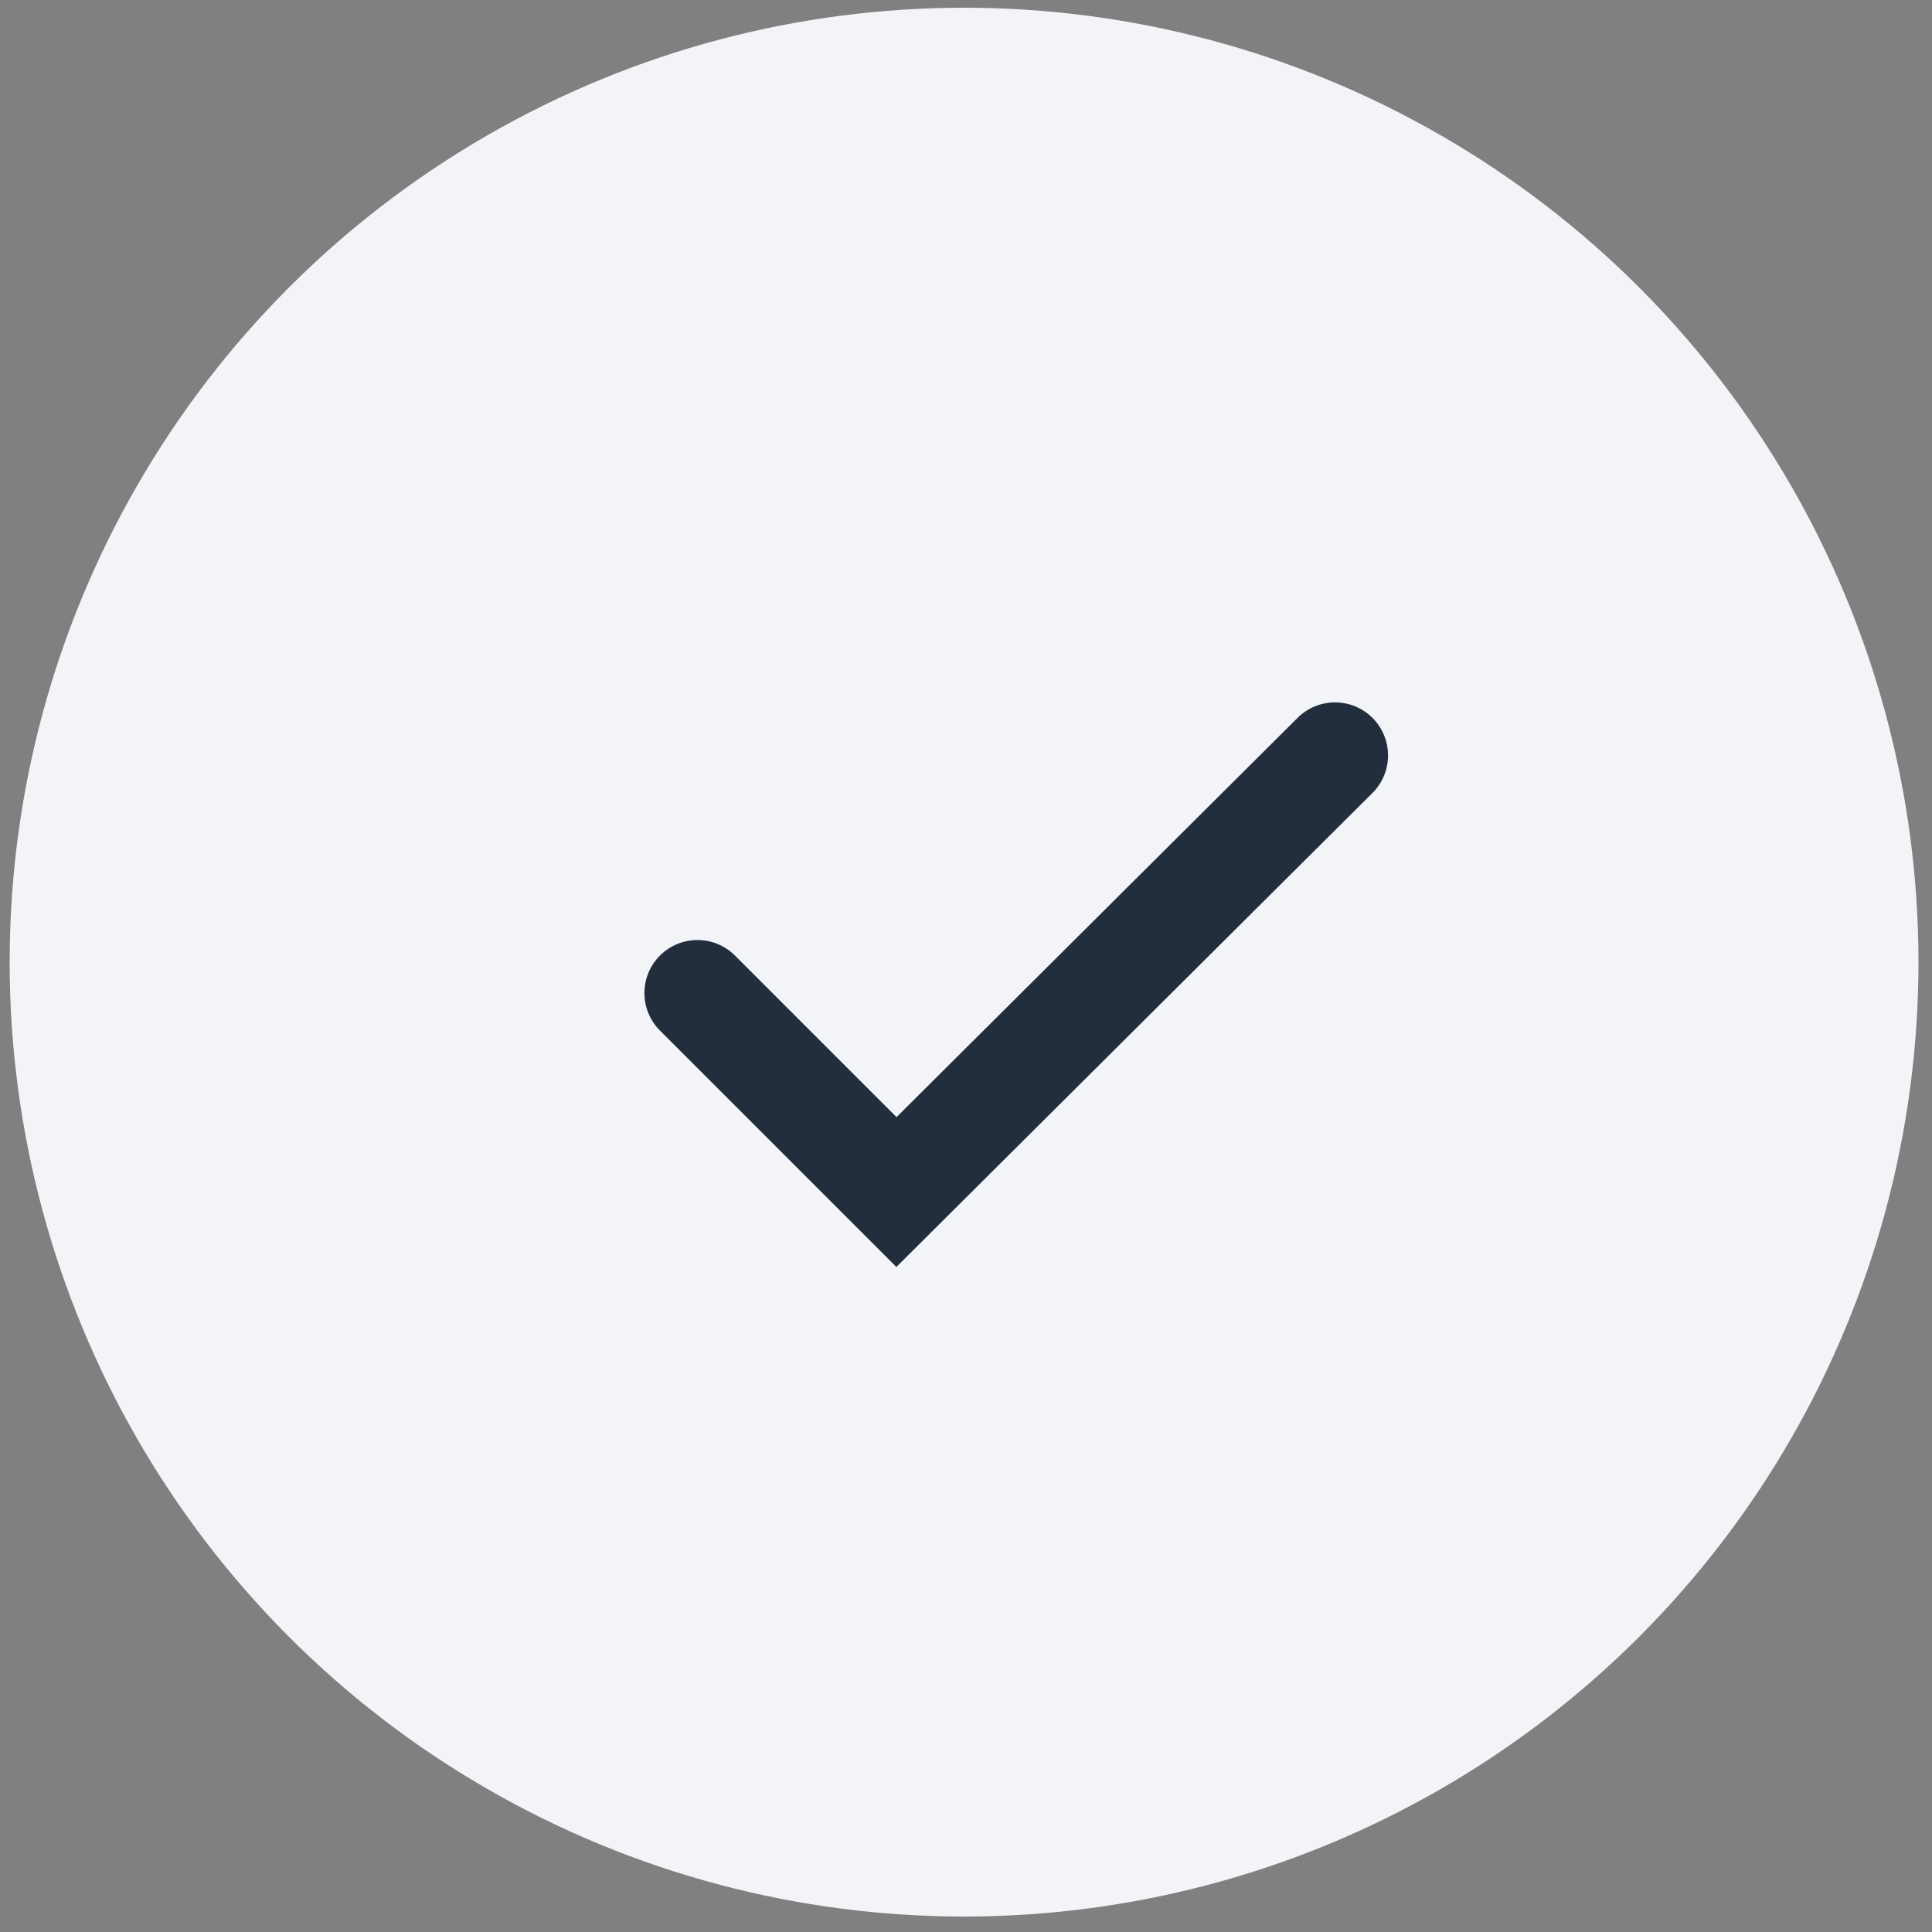
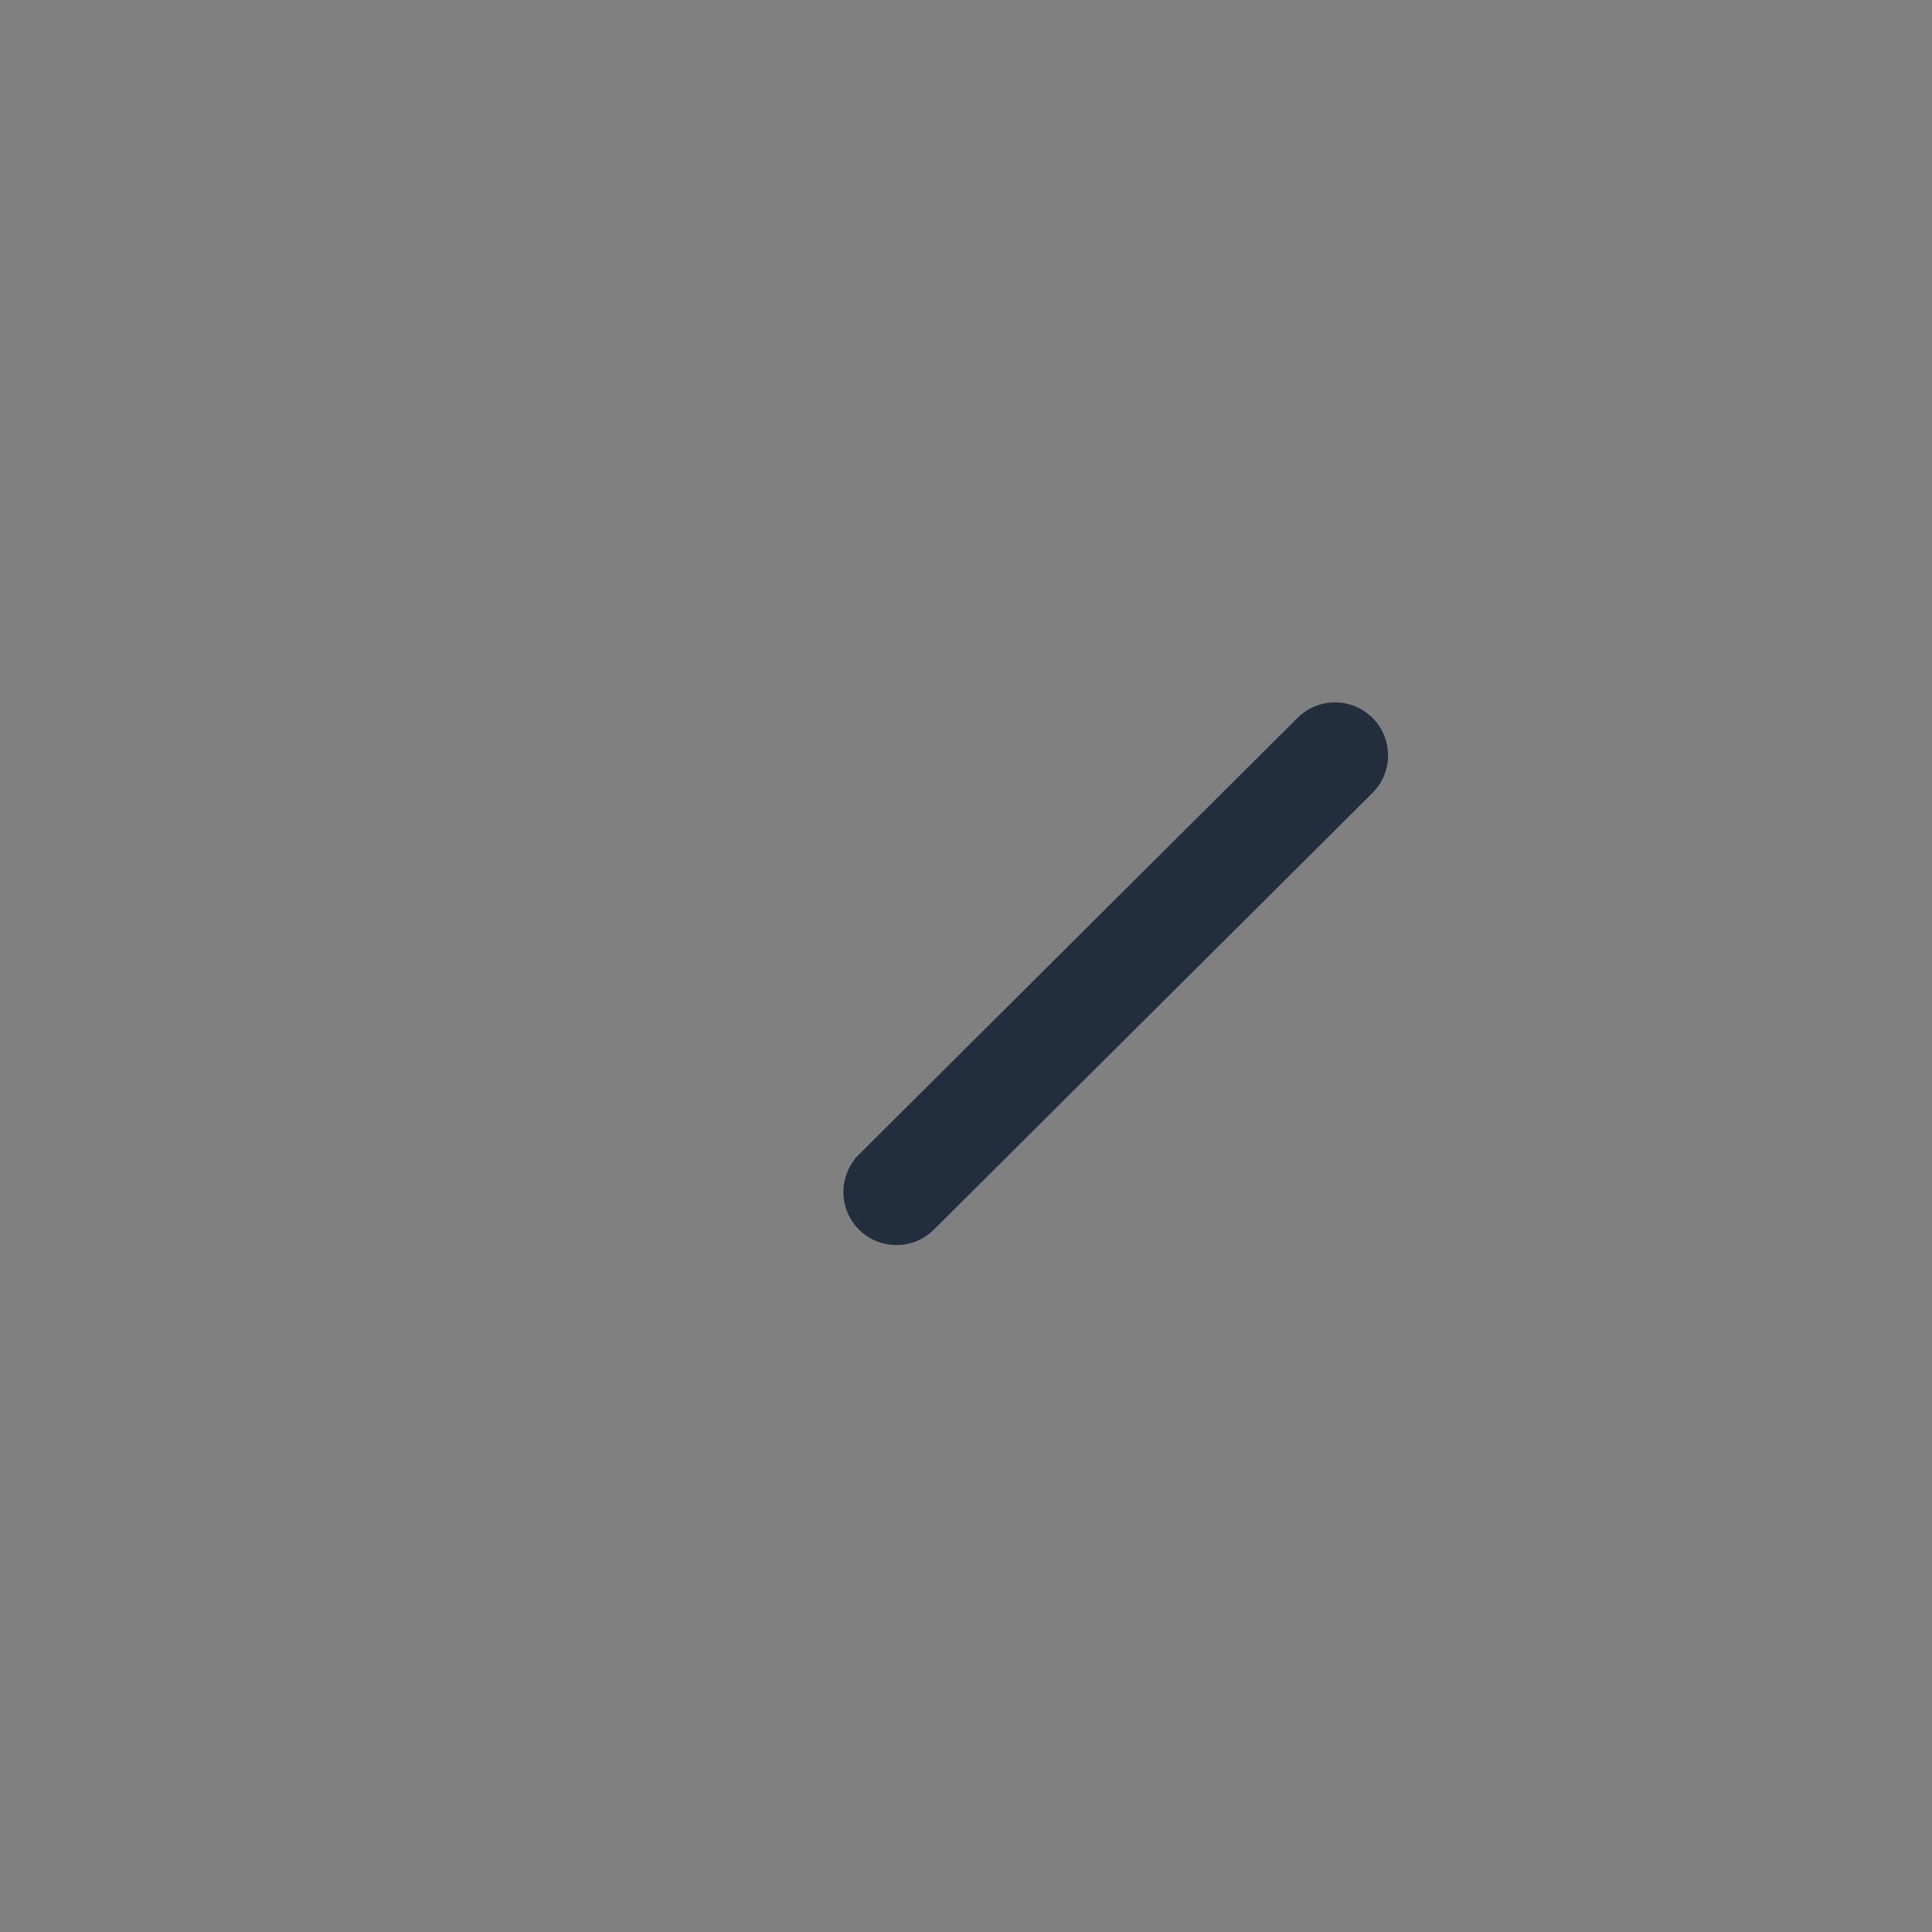
<svg xmlns="http://www.w3.org/2000/svg" version="1.1" id="Layer_1" x="0px" y="0px" viewBox="0 0 100 100" style="enable-background:new 0 0 100 100;" xml:space="preserve">
  <rect x="0" y="0" width="100" height="100" fill="#808080" stroke="none" />
  <style type="text/css">
	.st0{fill:#6C757D;}
	.st1{fill:#FFFFFF;}
	.st2{fill:#F3F4F8;}
	.st3{fill:none;stroke:#222D3E;stroke-width:5.49;stroke-linecap:round;}
</style>
-   <circle class="st2" cx="49.9" cy="49.8" r="49.4" />
-   <path id="check_00000060725483137184071400000012553540112421036443_" class="st3" d="M69.1,39.1L46.4,61.7L36.1,51.4" />
+   <path id="check_00000060725483137184071400000012553540112421036443_" class="st3" d="M69.1,39.1L46.4,61.7" />
</svg>